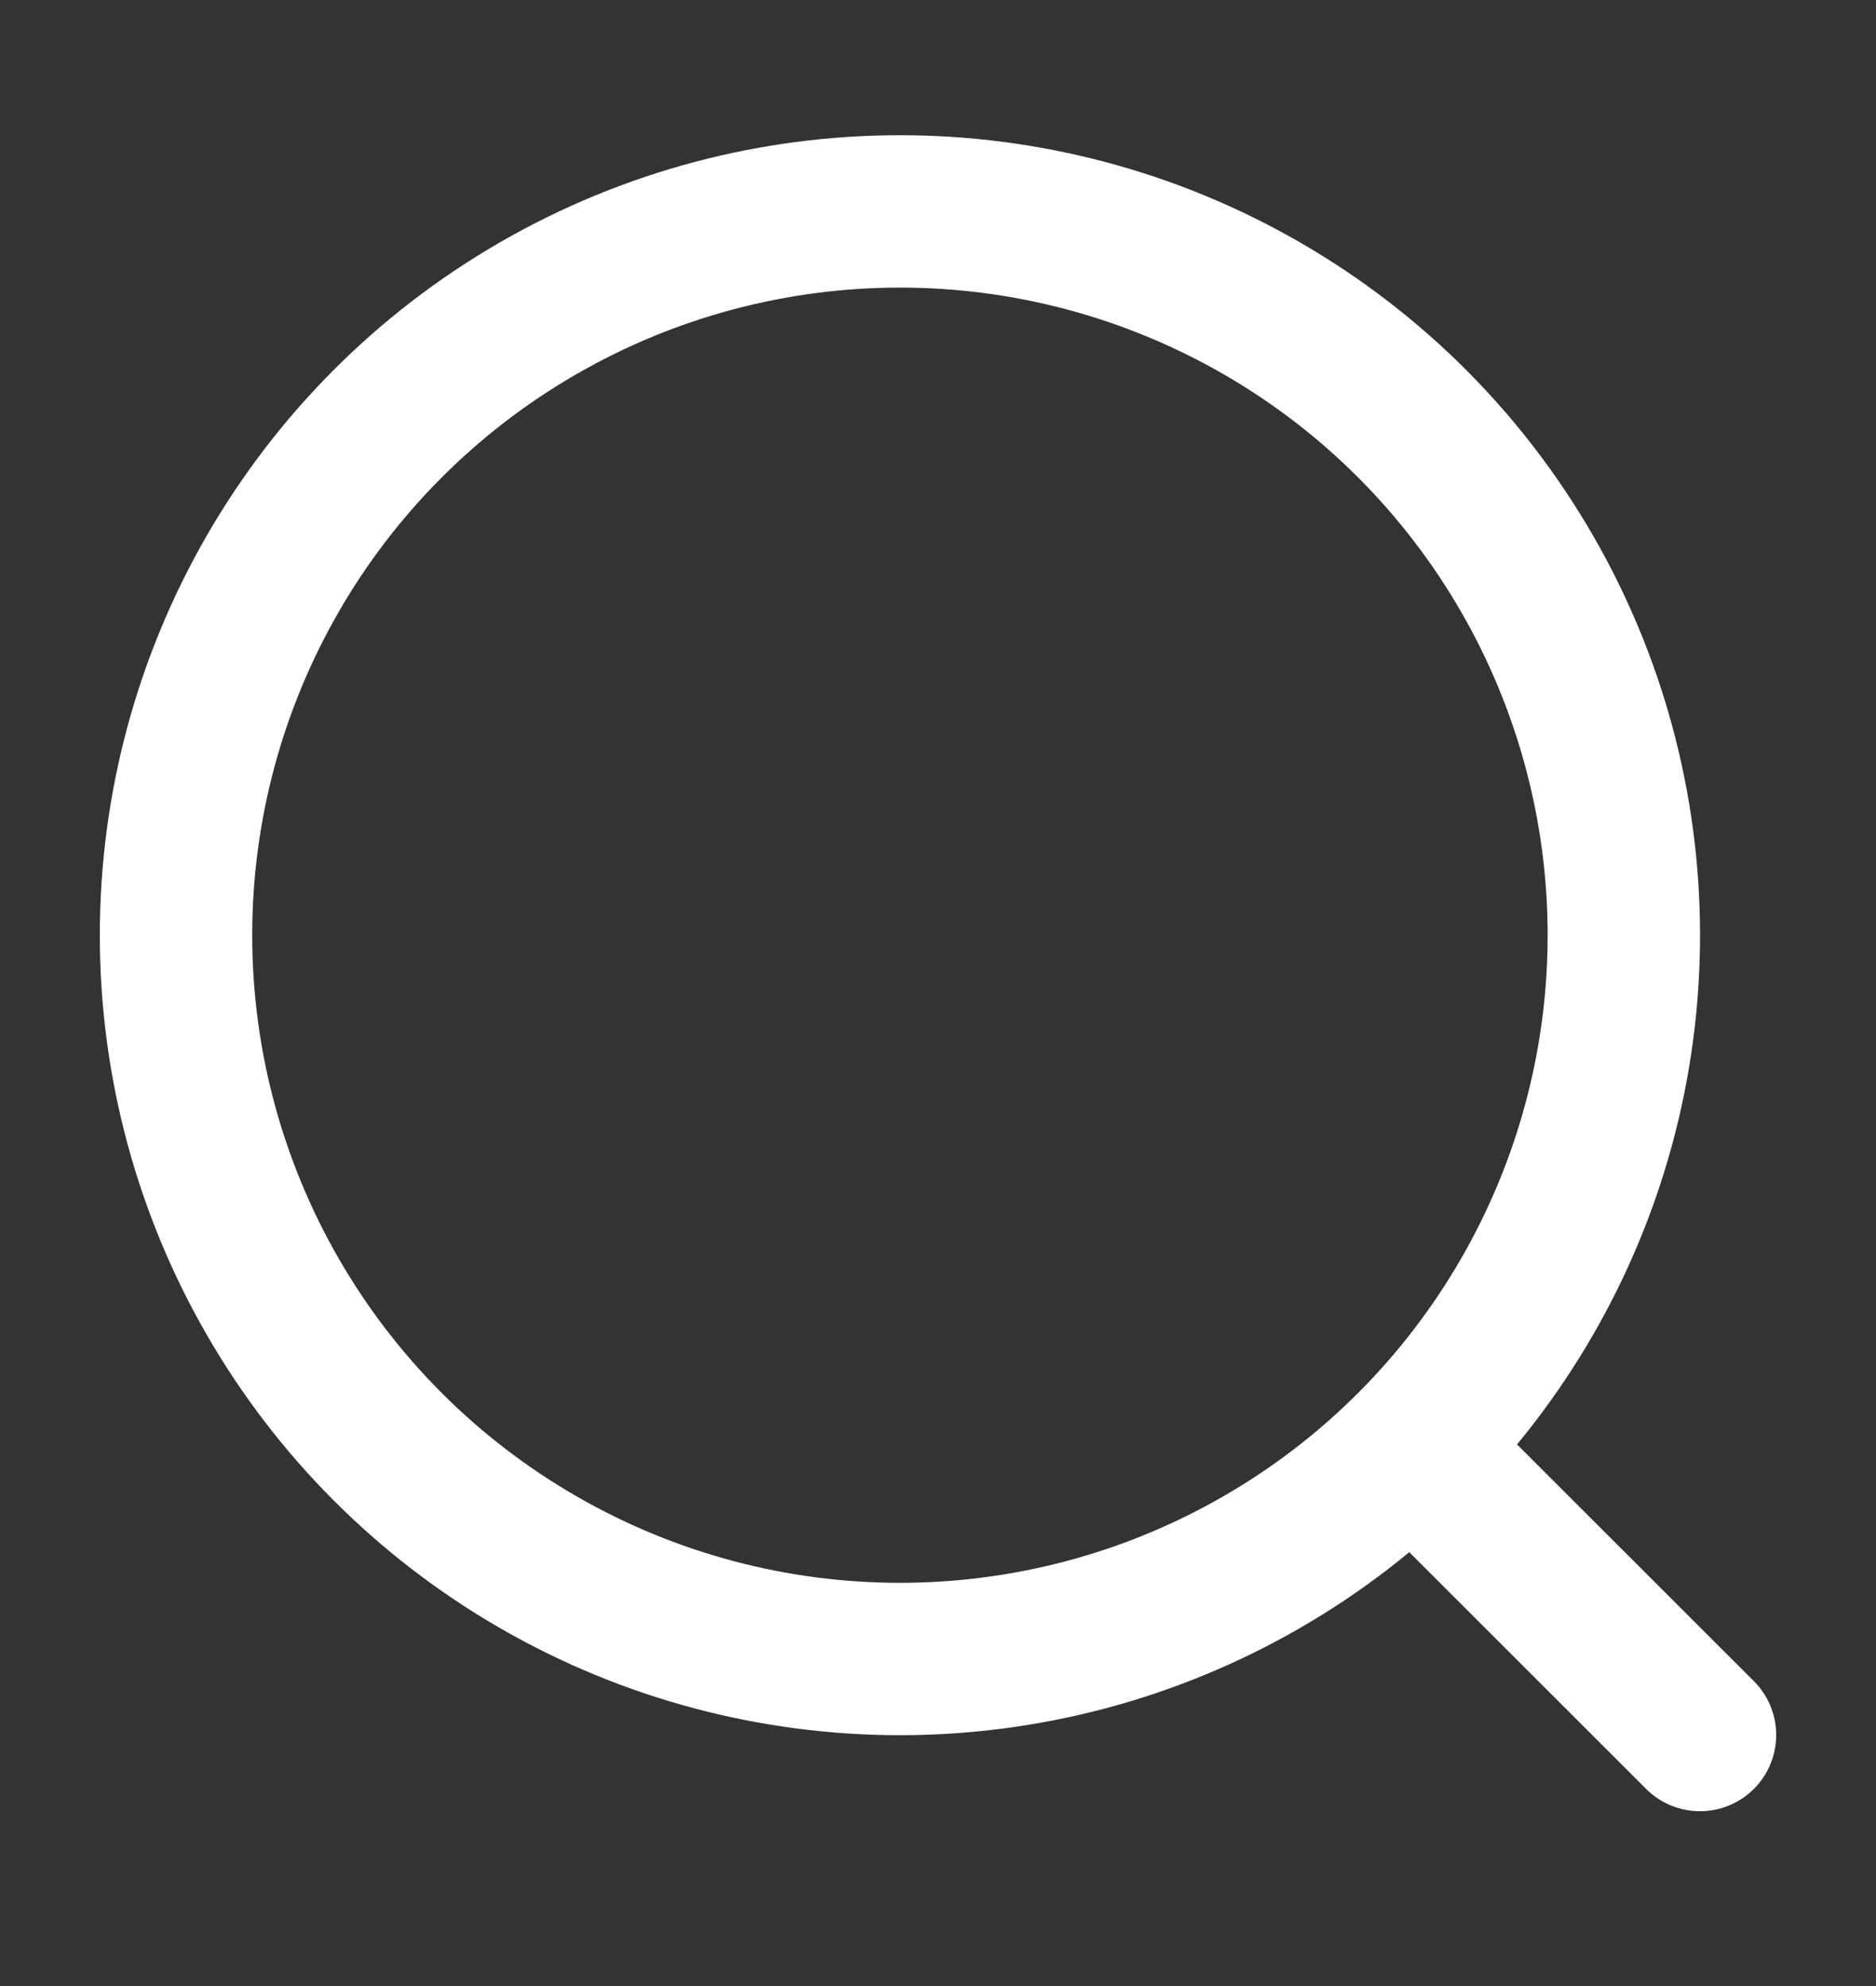
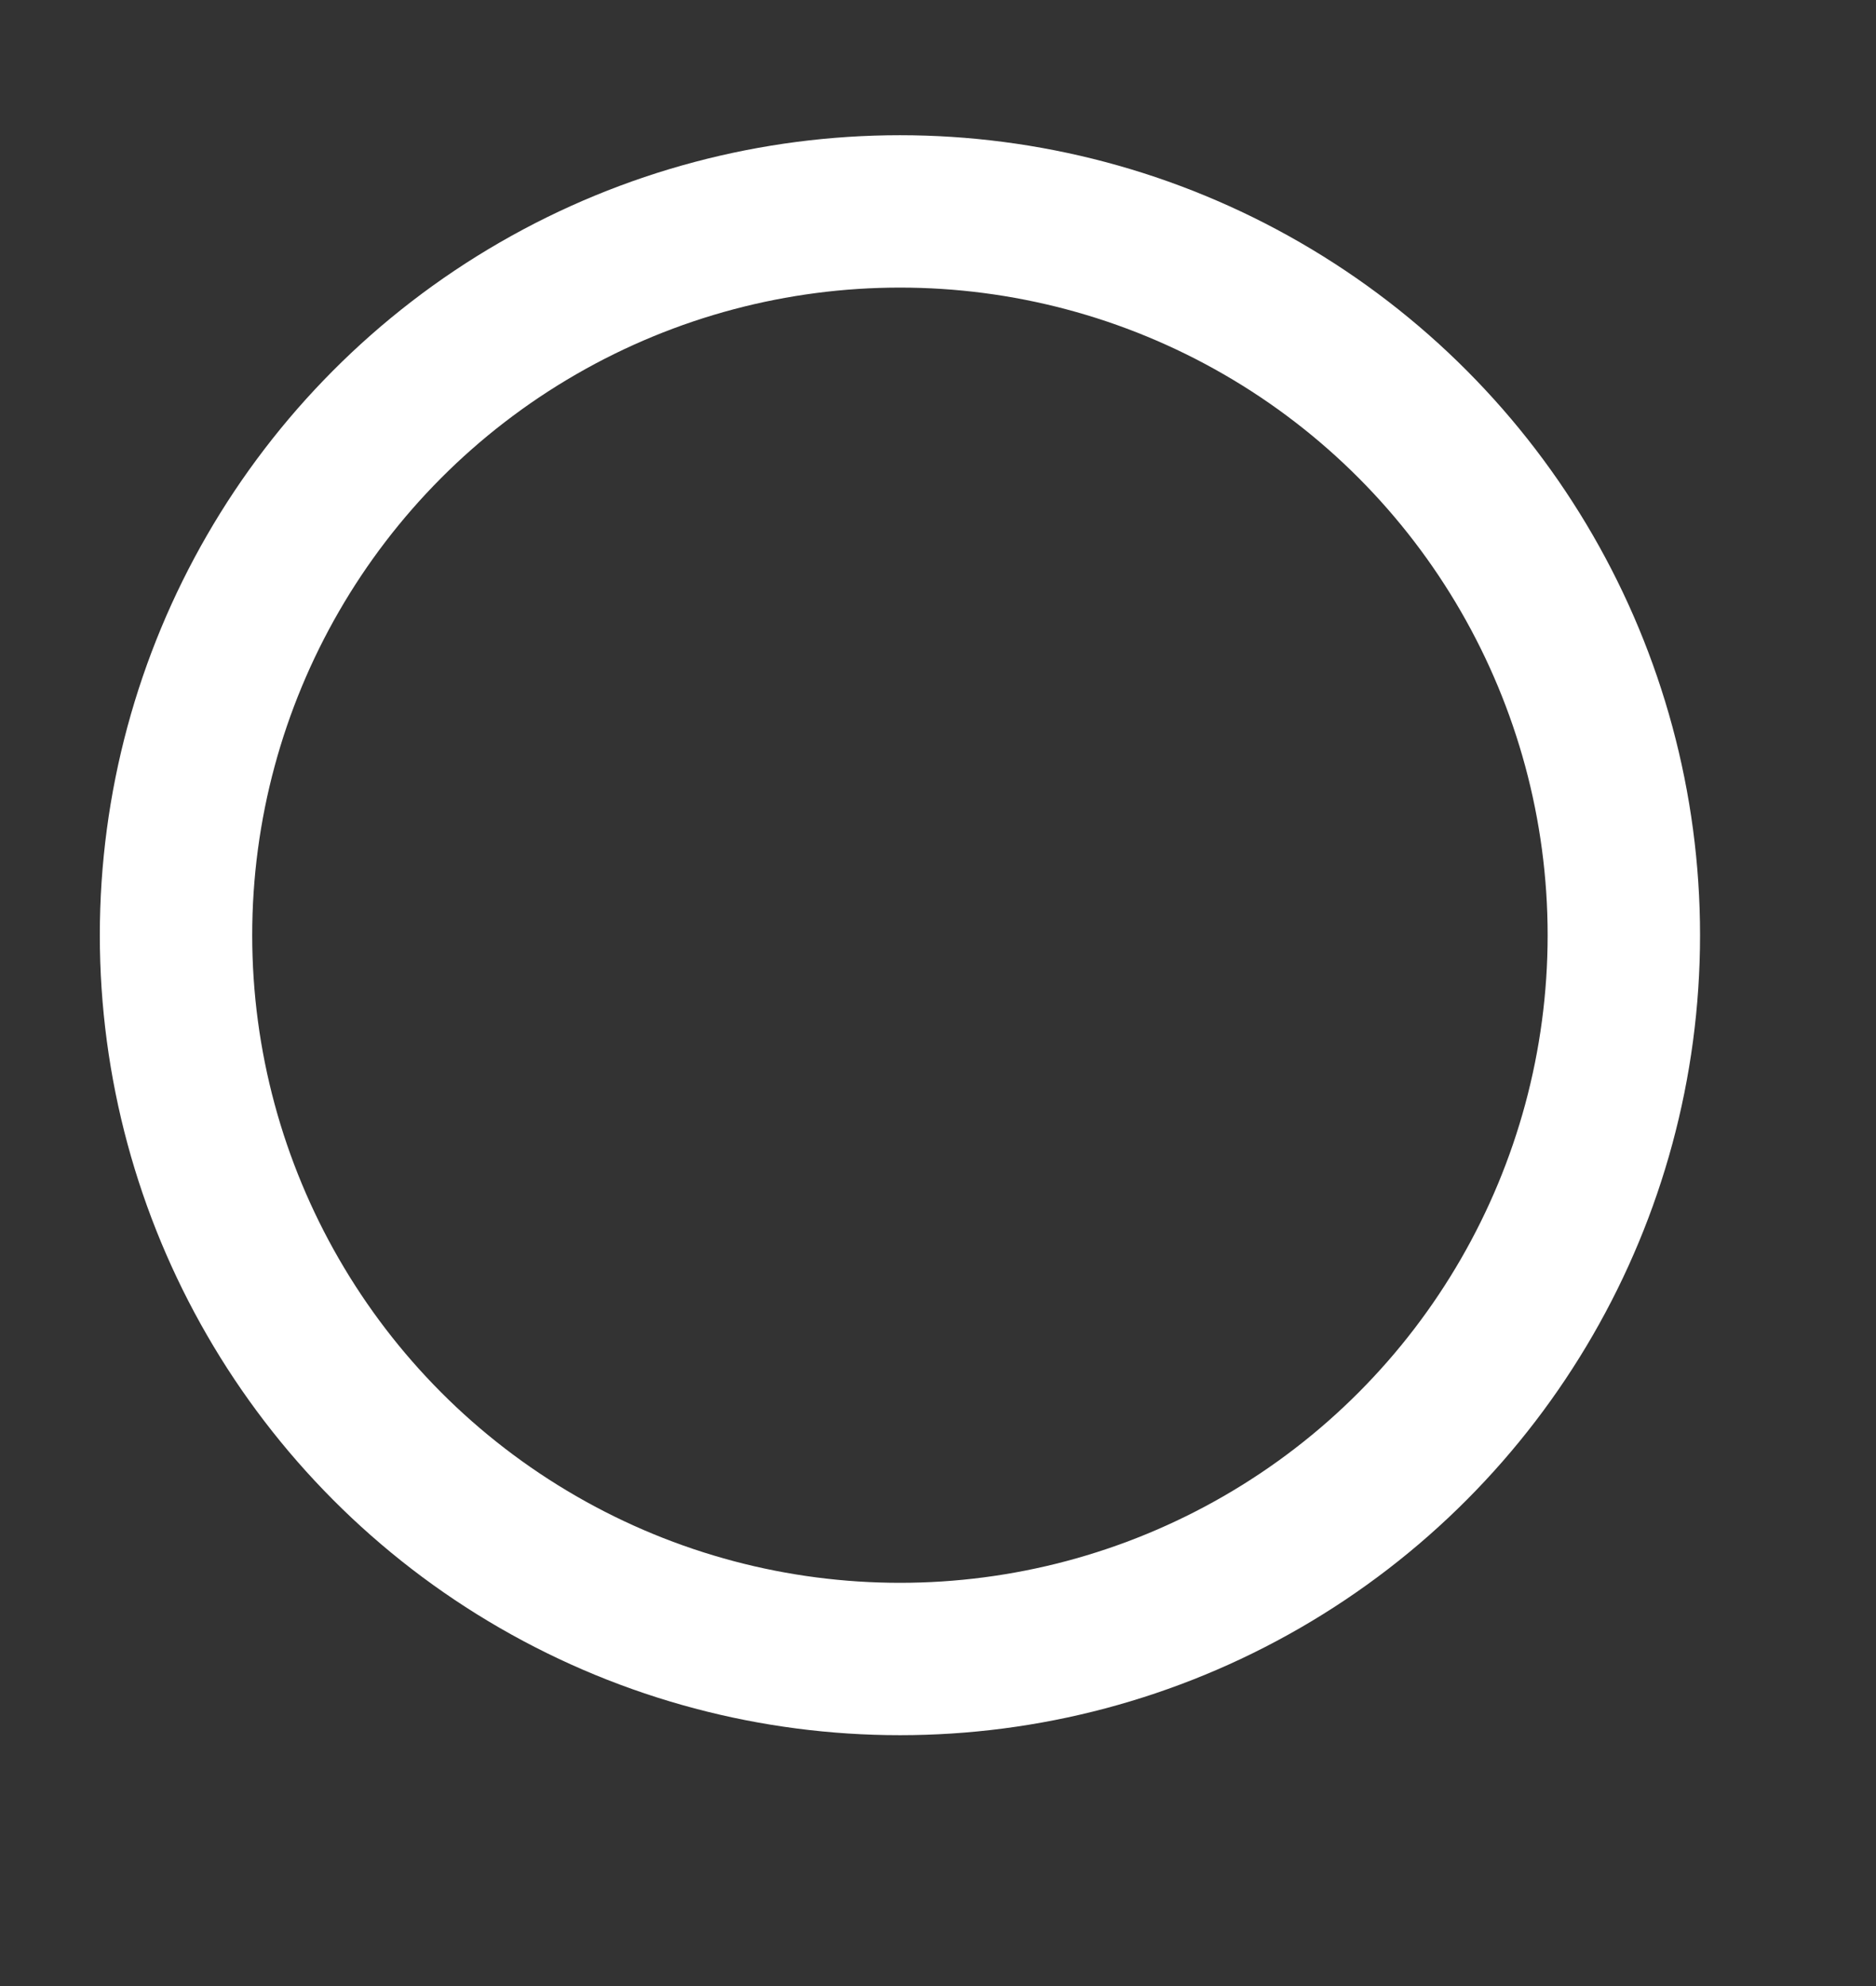
<svg xmlns="http://www.w3.org/2000/svg" width="17" height="18" viewBox="0 0 17 18" fill="none">
  <rect x="0" y="0" width="17" height="18" fill="#333333" stroke="none" />
  <g clip-path="url(#clip0_307_1118)">
    <circle cx="8.155" cy="8.476" r="6.56" stroke="white" stroke-width="1.381" />
-     <path d="M12.988 13.309L15.405 15.725" stroke="white" stroke-width="1.381" stroke-linecap="round" />
  </g>
  <defs>
    <clipPath id="clip0_307_1118">
      <rect width="16.571" height="16.571" fill="white" transform="translate(0.214 0.535)" />
    </clipPath>
  </defs>
</svg>